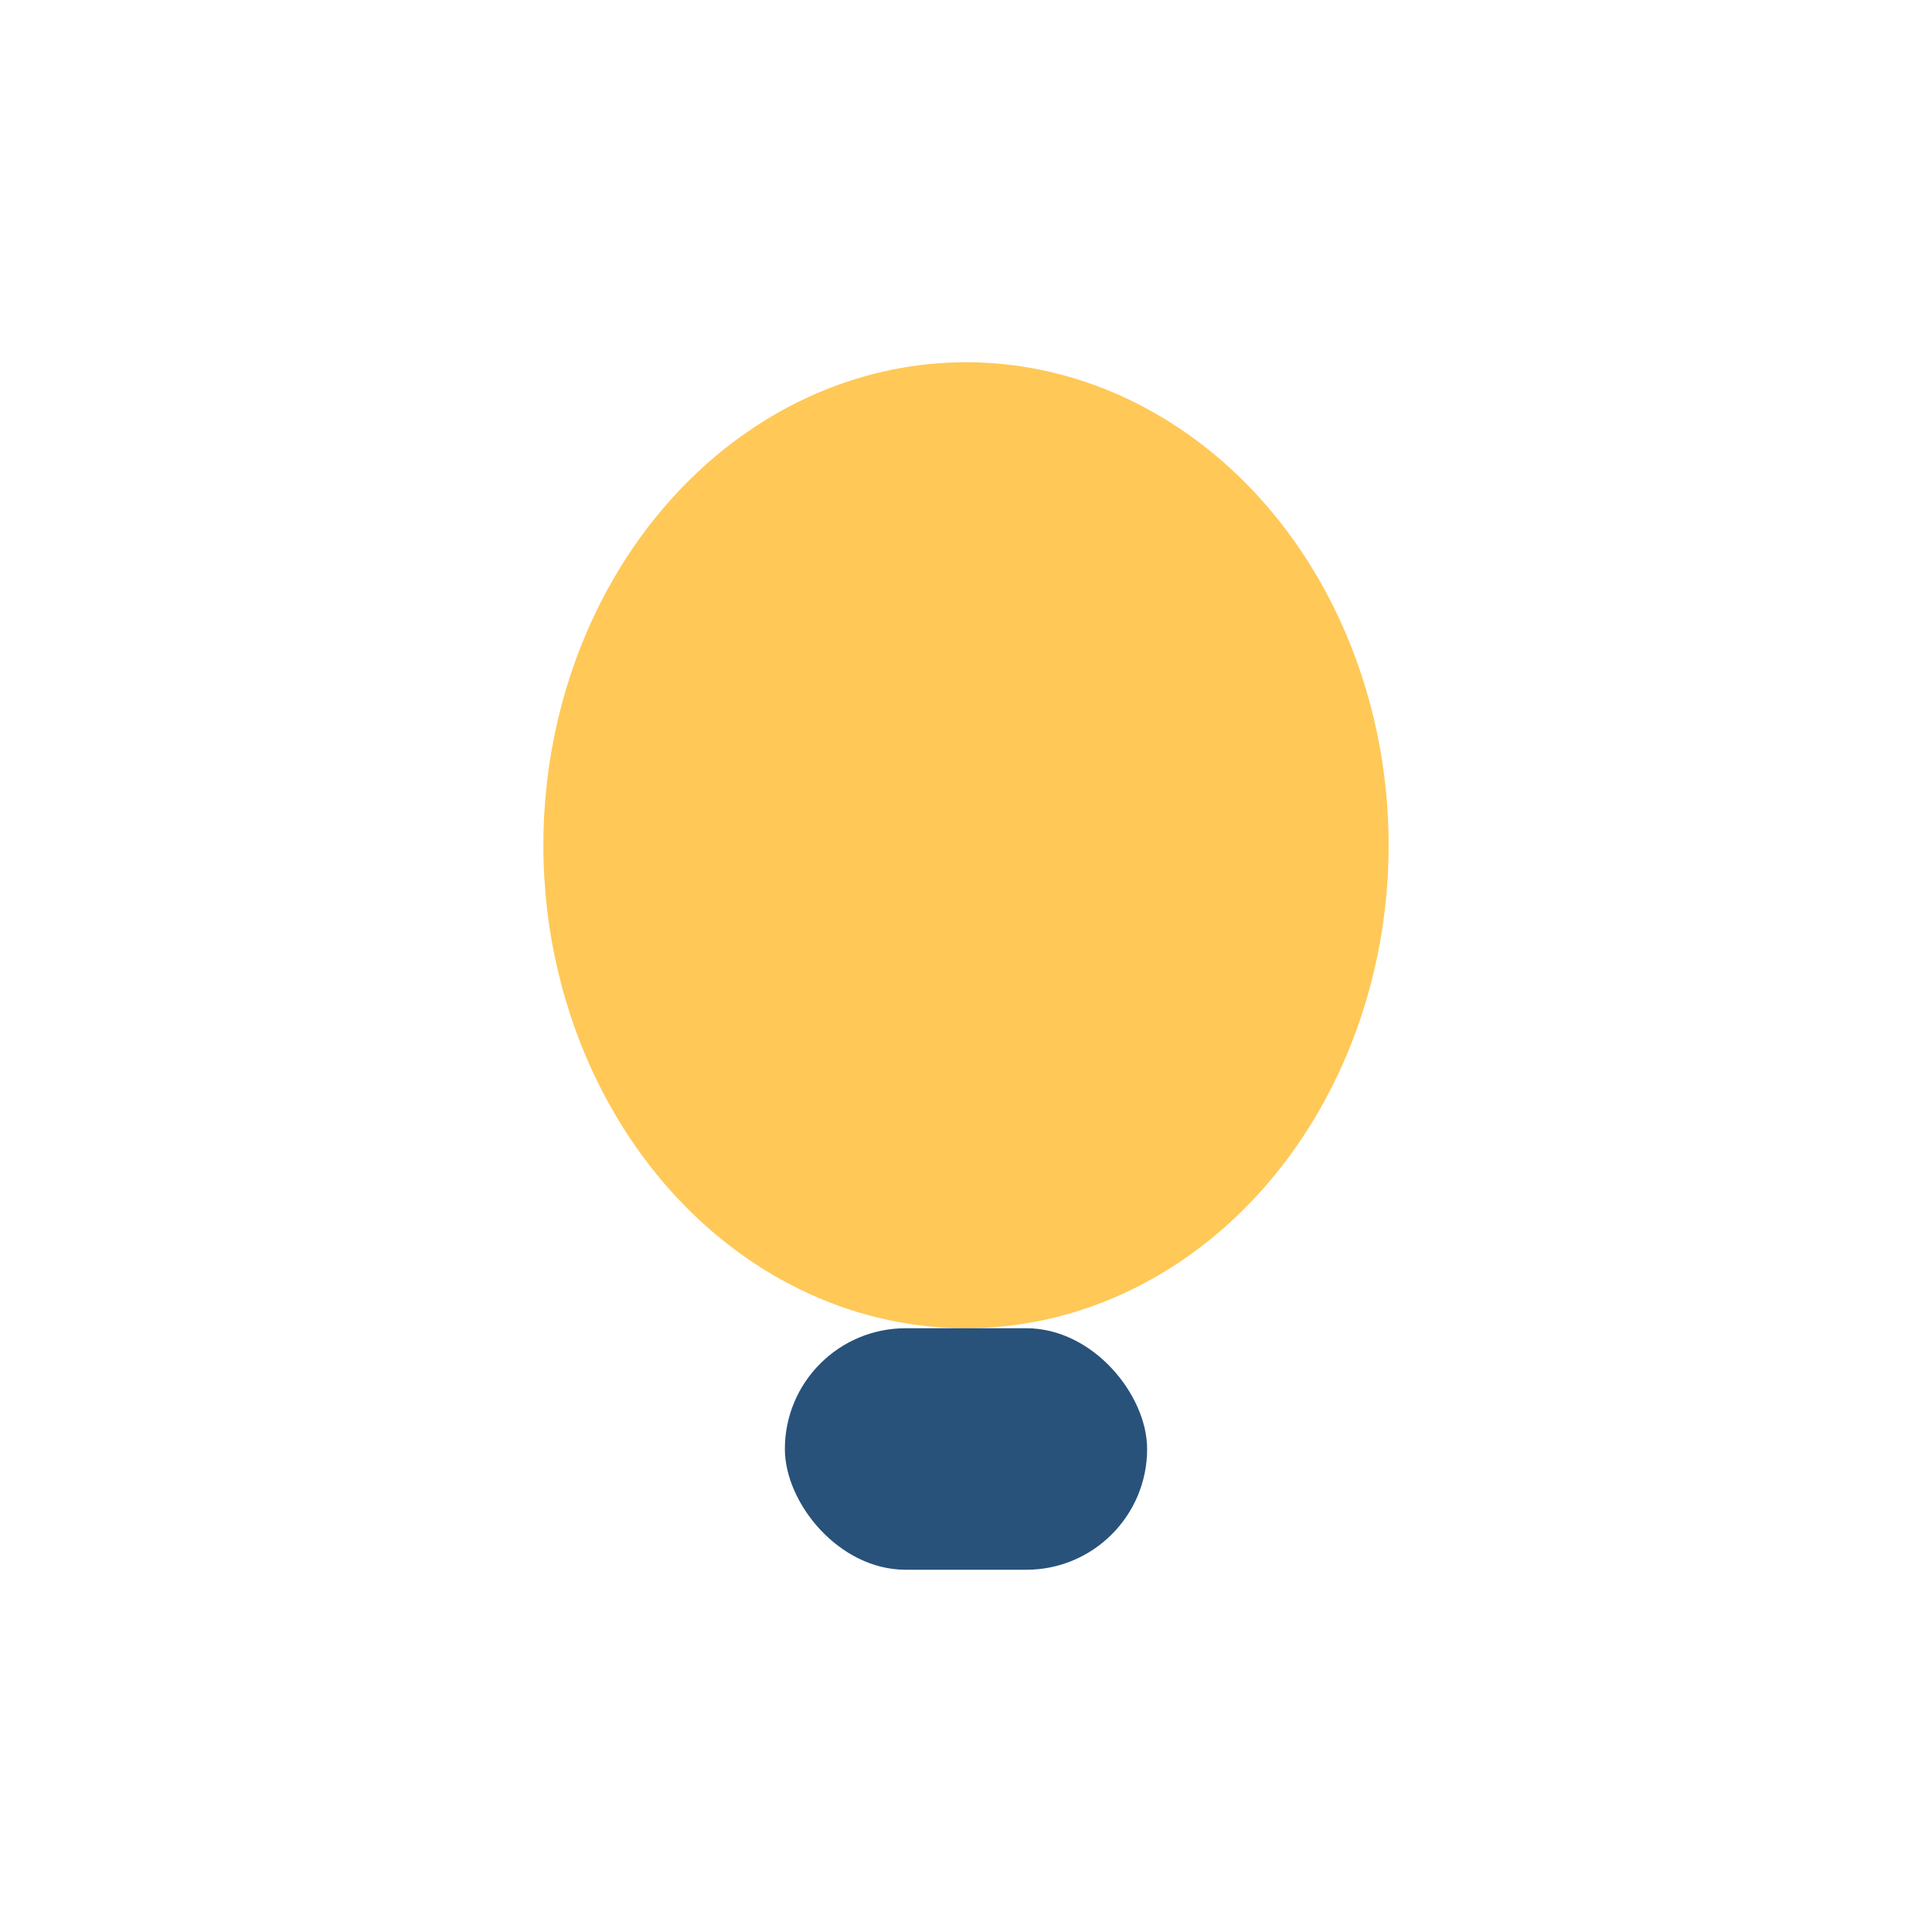
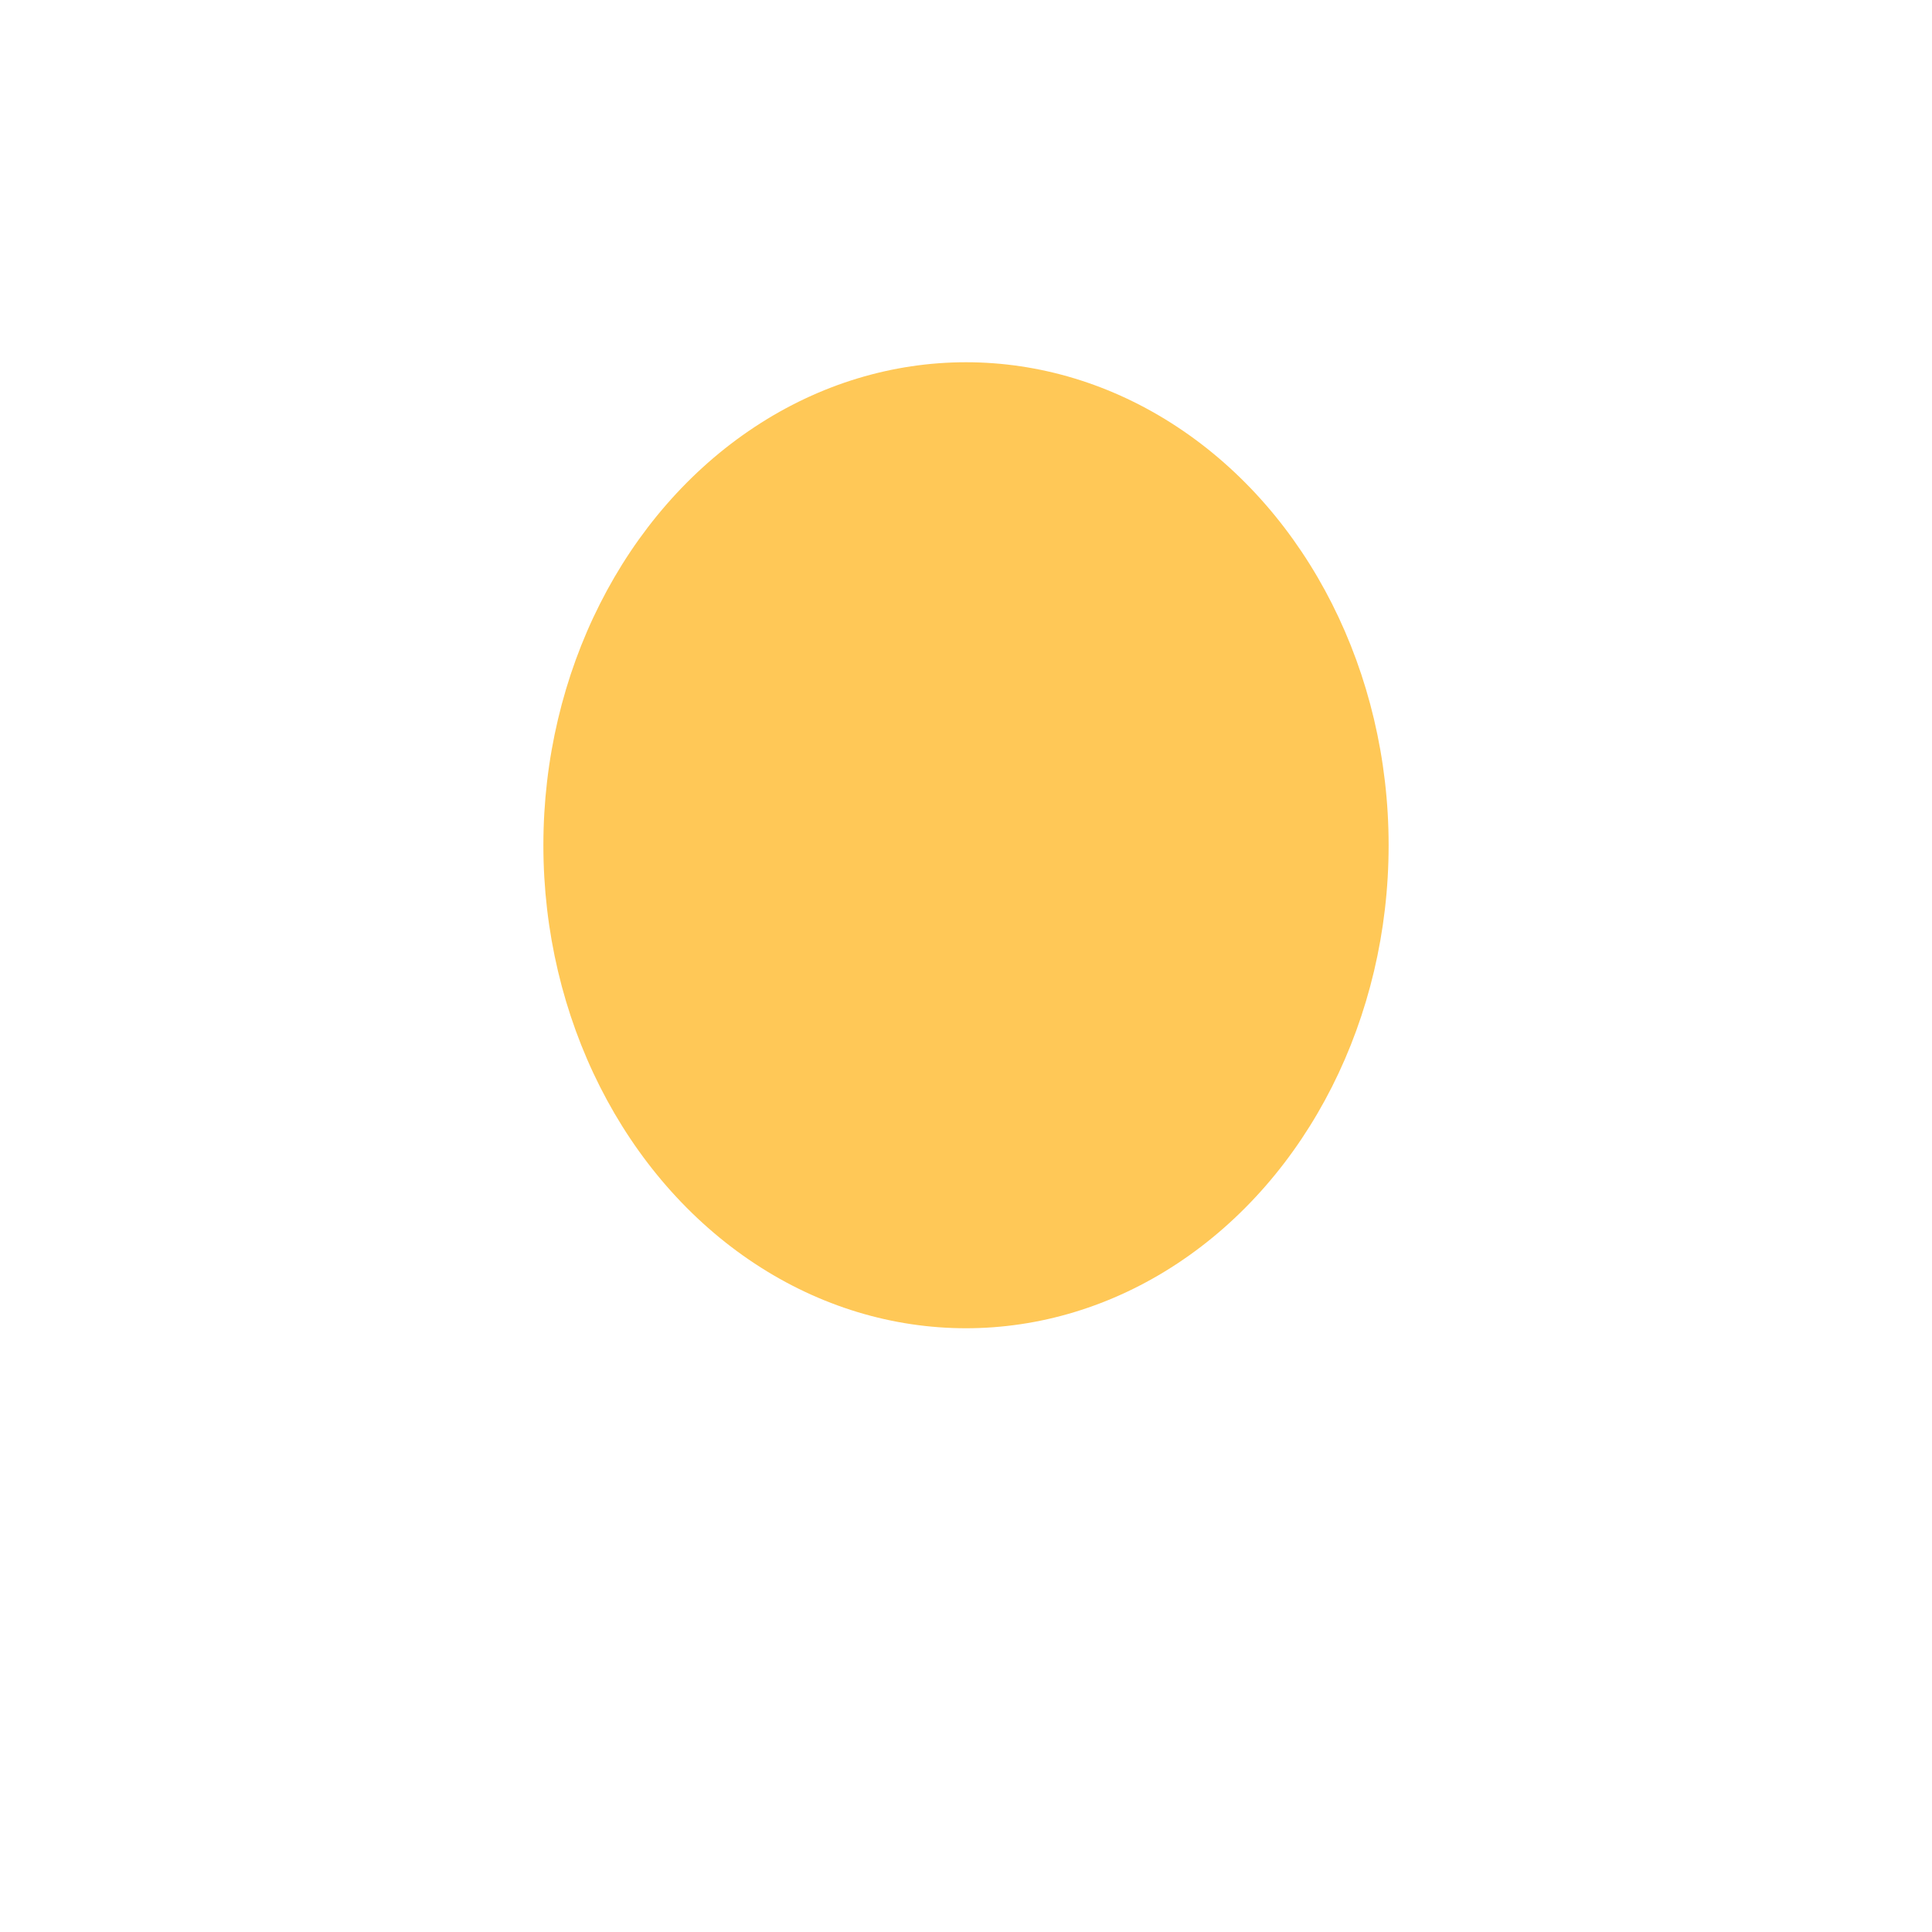
<svg xmlns="http://www.w3.org/2000/svg" width="32" height="32" viewBox="0 0 32 32">
  <ellipse cx="16" cy="14" rx="7" ry="8" fill="#ffc857" />
-   <rect x="13" y="22" width="6" height="4" rx="2" fill="#28527a" />
</svg>